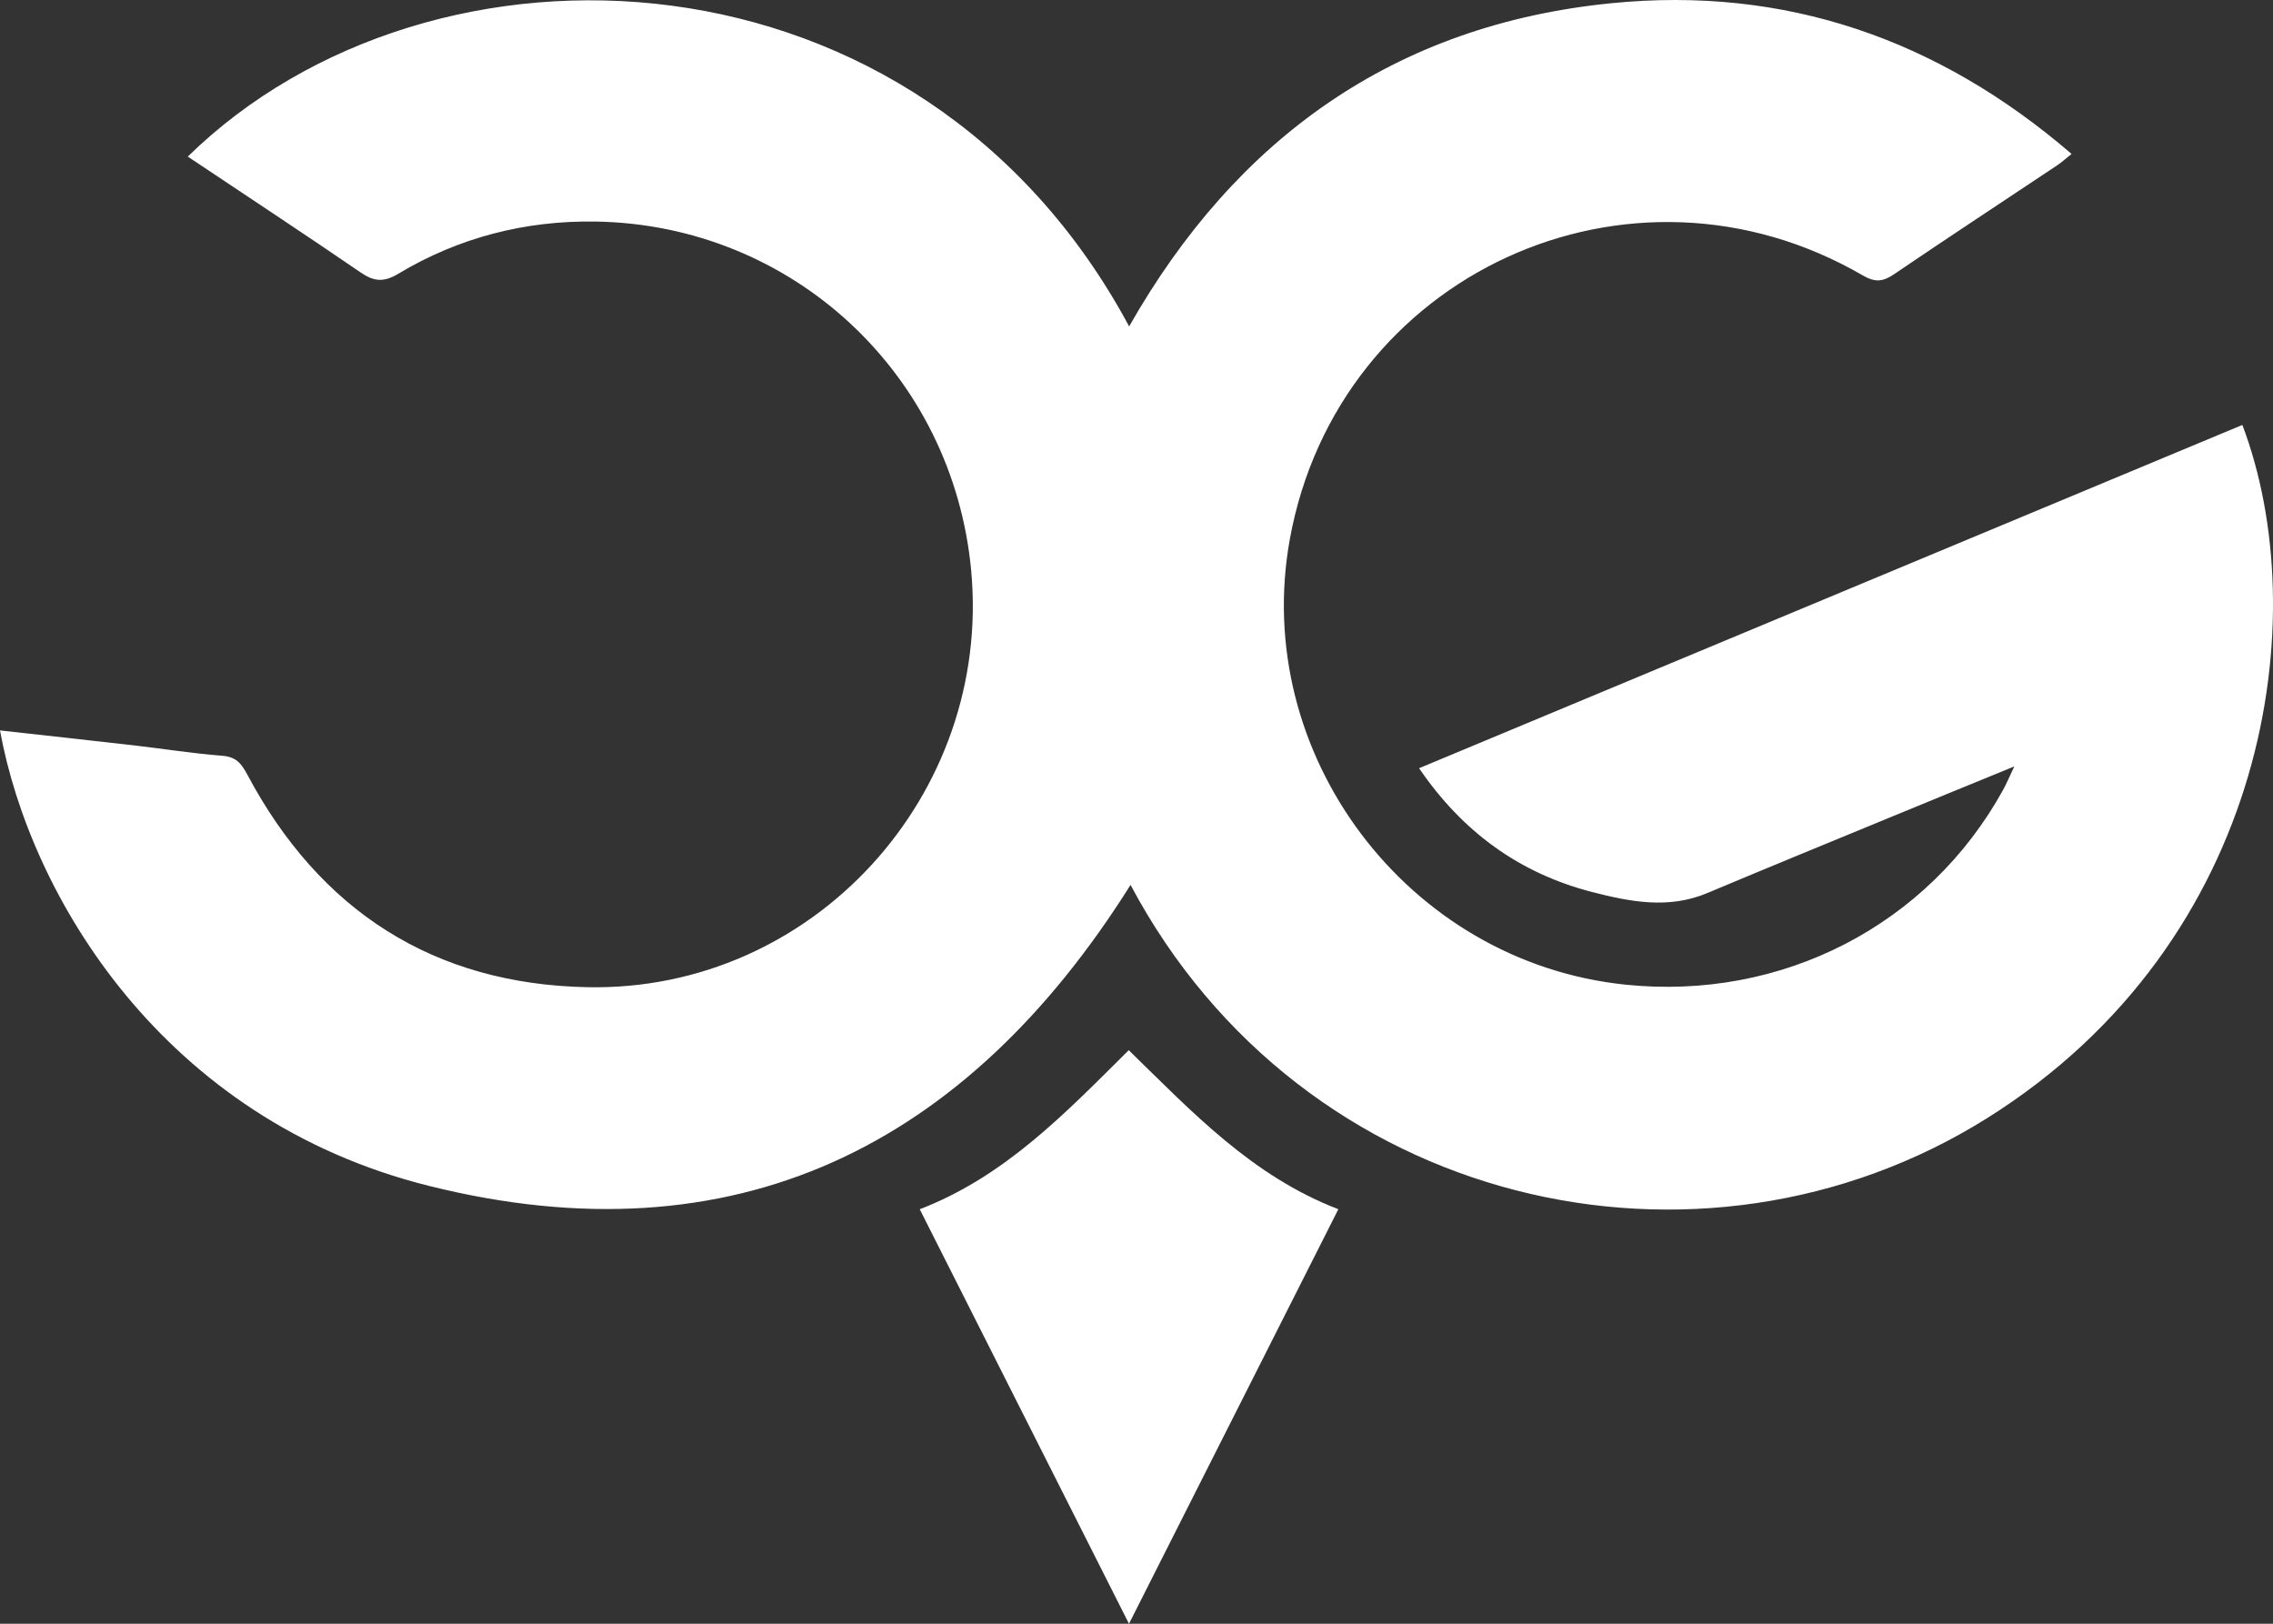
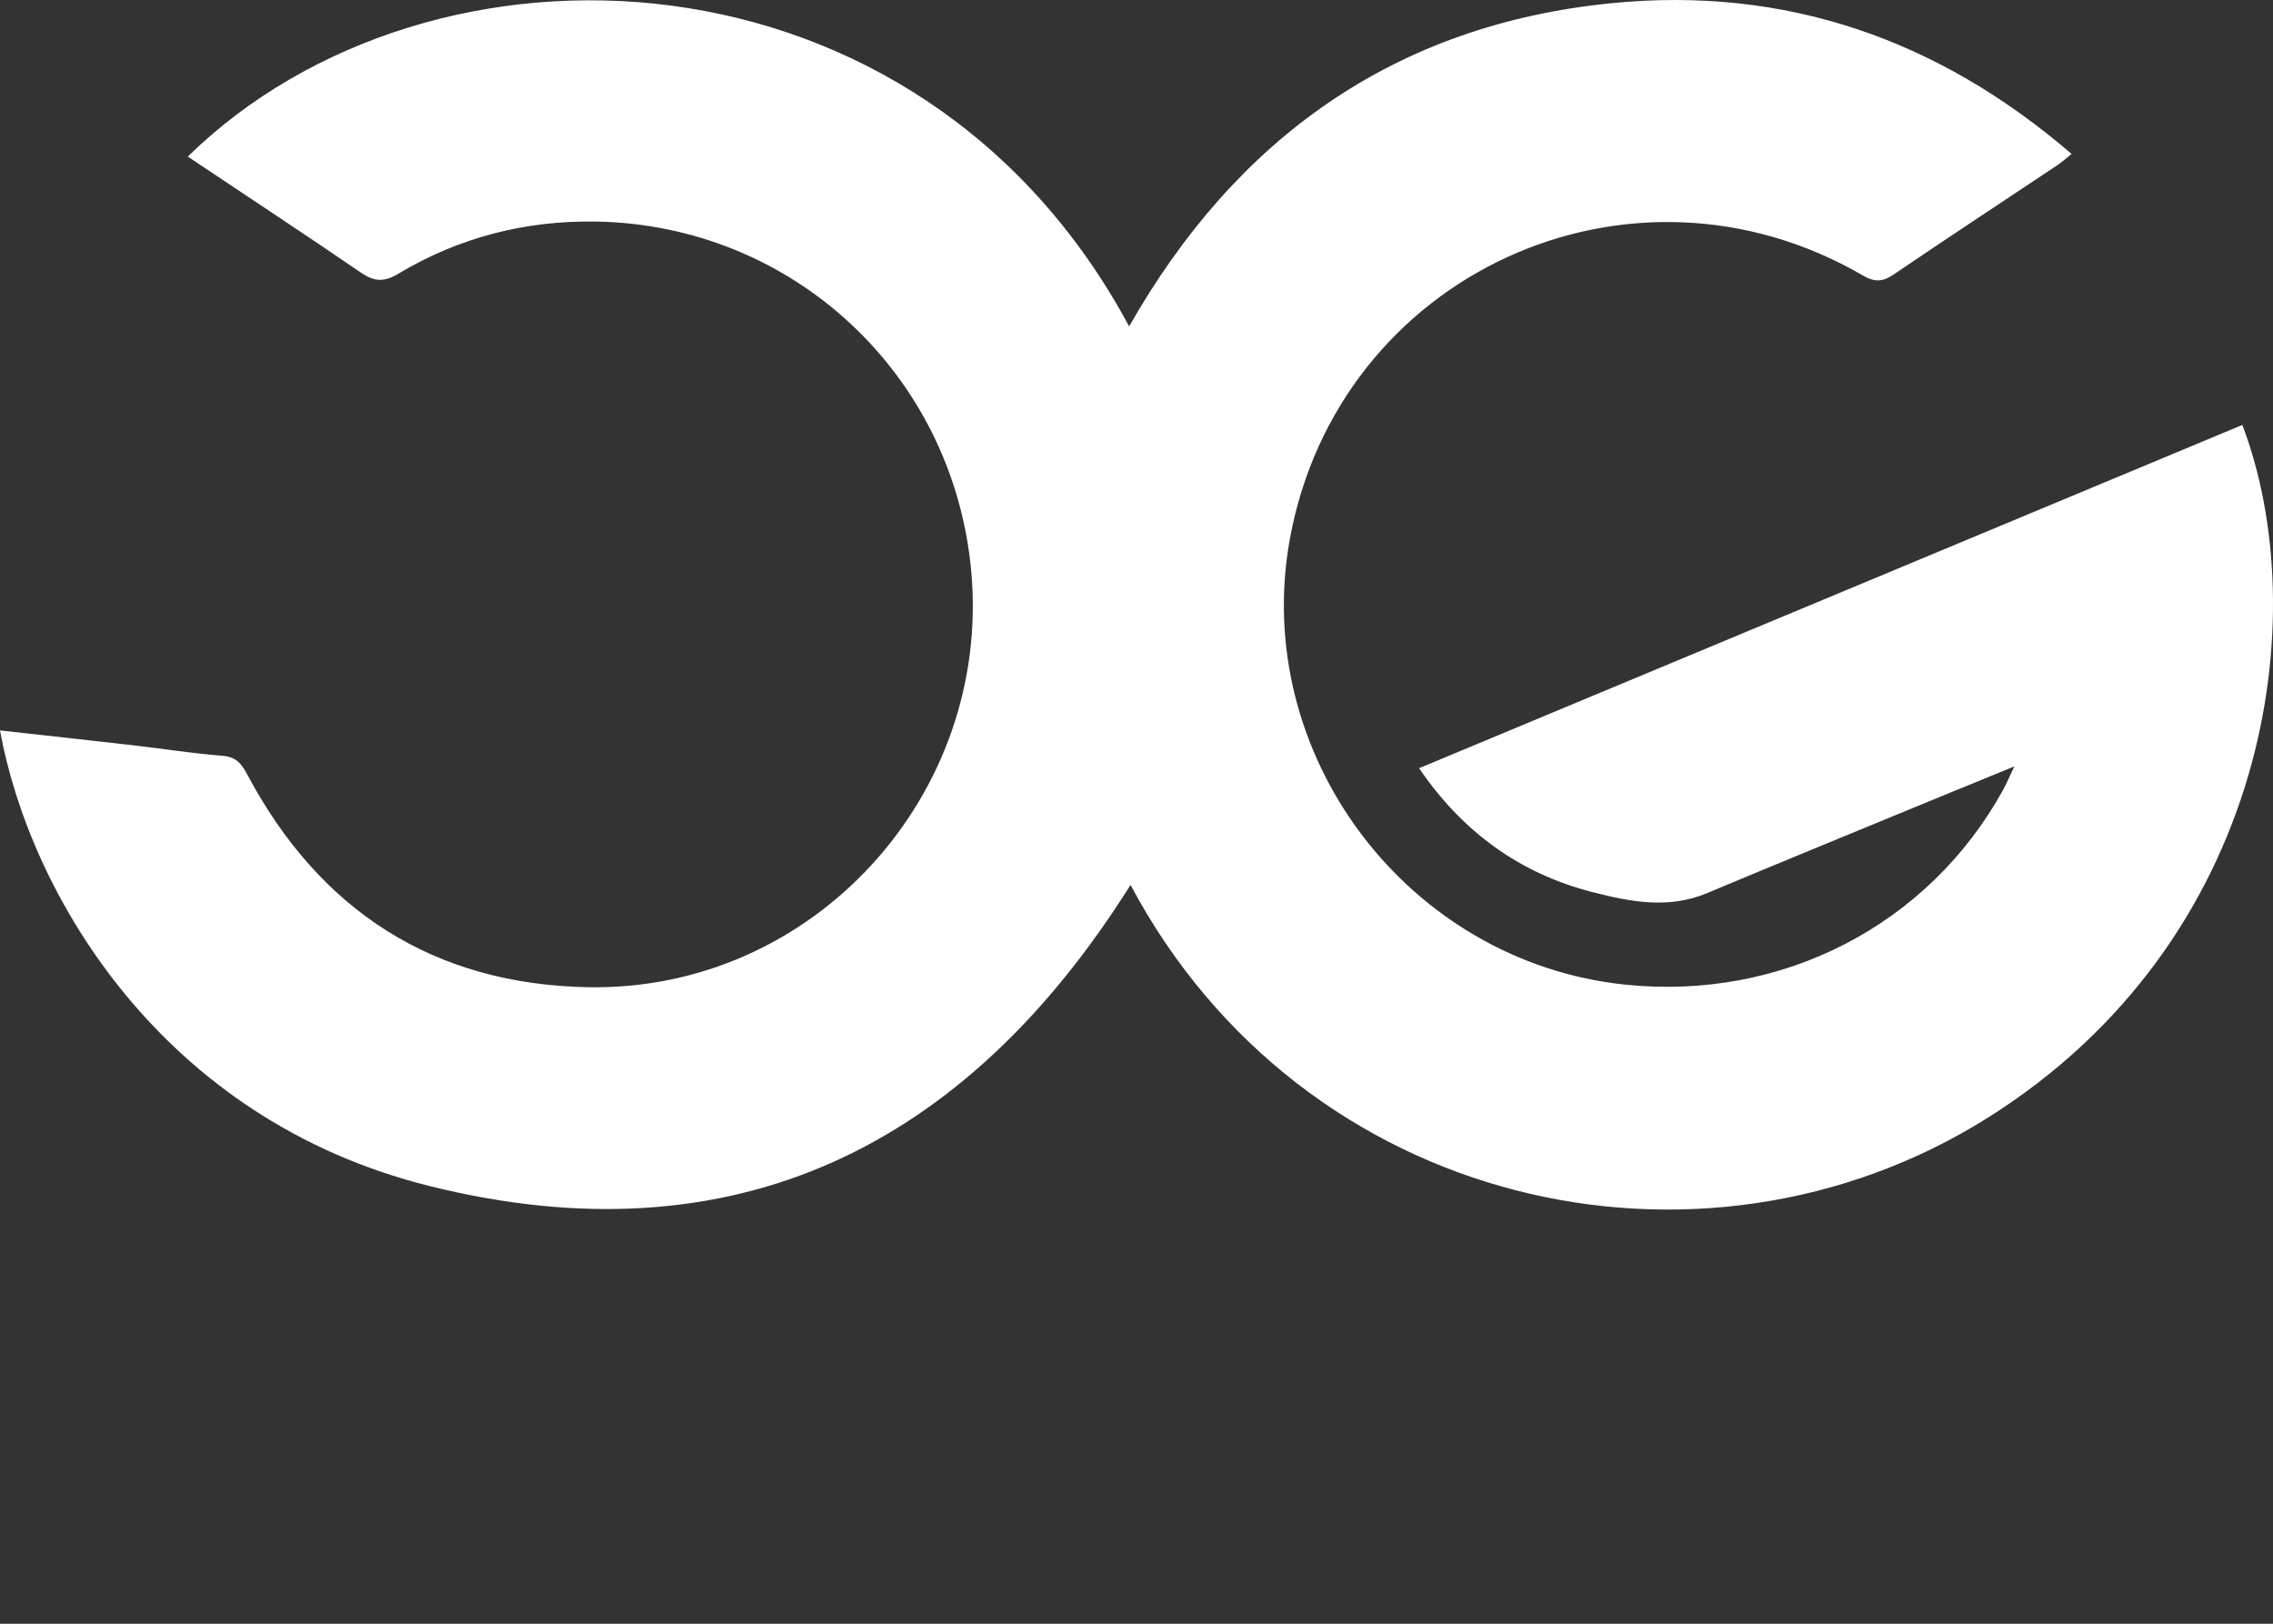
<svg xmlns="http://www.w3.org/2000/svg" id="Ebene_1" viewBox="0 0 1040.52 743.24">
  <rect x="0" y="0" width="1040.52" height="743.24" fill="#333333" stroke="none" />
  <defs>
    <style>.cls-1{fill:#fff;stroke-width:0px;}</style>
  </defs>
  <path class="cls-1" d="M0,334.33c21.35,2.38,41.75,4.6,62.14,6.95,13.2,1.52,26.35,3.63,39.59,4.65,6.26.48,8.72,3.42,11.48,8.62,33.16,62.32,85.32,95.95,155.79,97.32,103.2,2.02,185.11-87.99,175.58-190.7-8.34-89.86-81.71-158.31-171.92-159.76-32.21-.52-62.66,7.29-90.4,23.93-6.45,3.87-10.94,3.62-16.98-.51-26.23-17.94-52.77-35.42-79.32-53.16,111.7-109.3,335.07-100.84,430.93,77.73C565.89,63.22,638.4,11.35,737.62,1.47c79.42-7.91,149.48,16.3,210.7,68.99-2.67,2.12-4.55,3.85-6.64,5.24-24.9,16.61-49.92,33.03-74.68,49.85-5.06,3.44-8.67,3.77-14.21.55-106.65-62-240.22-.53-262.31,120.54-17.96,98.43,53.74,193.71,153.56,204.06,71.64,7.43,138.81-27.2,172.97-89.23,1.53-2.78,2.74-5.74,5.08-10.66-19.67,8.06-37.36,15.28-55.02,22.57-28.53,11.77-57.1,23.45-85.55,35.41-17.74,7.46-35.42,3.96-52.76-.51-33.18-8.56-59.29-27.52-79.14-56.65,126.03-52.55,251.45-104.83,376.87-157.12,33.09,87.03,12.84,235.88-116.7,317.21-131.37,82.48-313.48,41.41-392.26-106.67-75.23,119.74-181.14,172.73-321.17,137.76C74.65,512.44,13.84,410.21,0,334.33Z" />
-   <path class="cls-1" d="M516.82,743.24c-32.29-63.96-63.95-126.67-95.79-189.74,39.13-15.04,66.93-44.27,95.68-72.8,28.82,28.07,56.37,57.59,95.95,72.79-31.71,62.77-63.38,125.48-95.84,189.75Z" />
</svg>